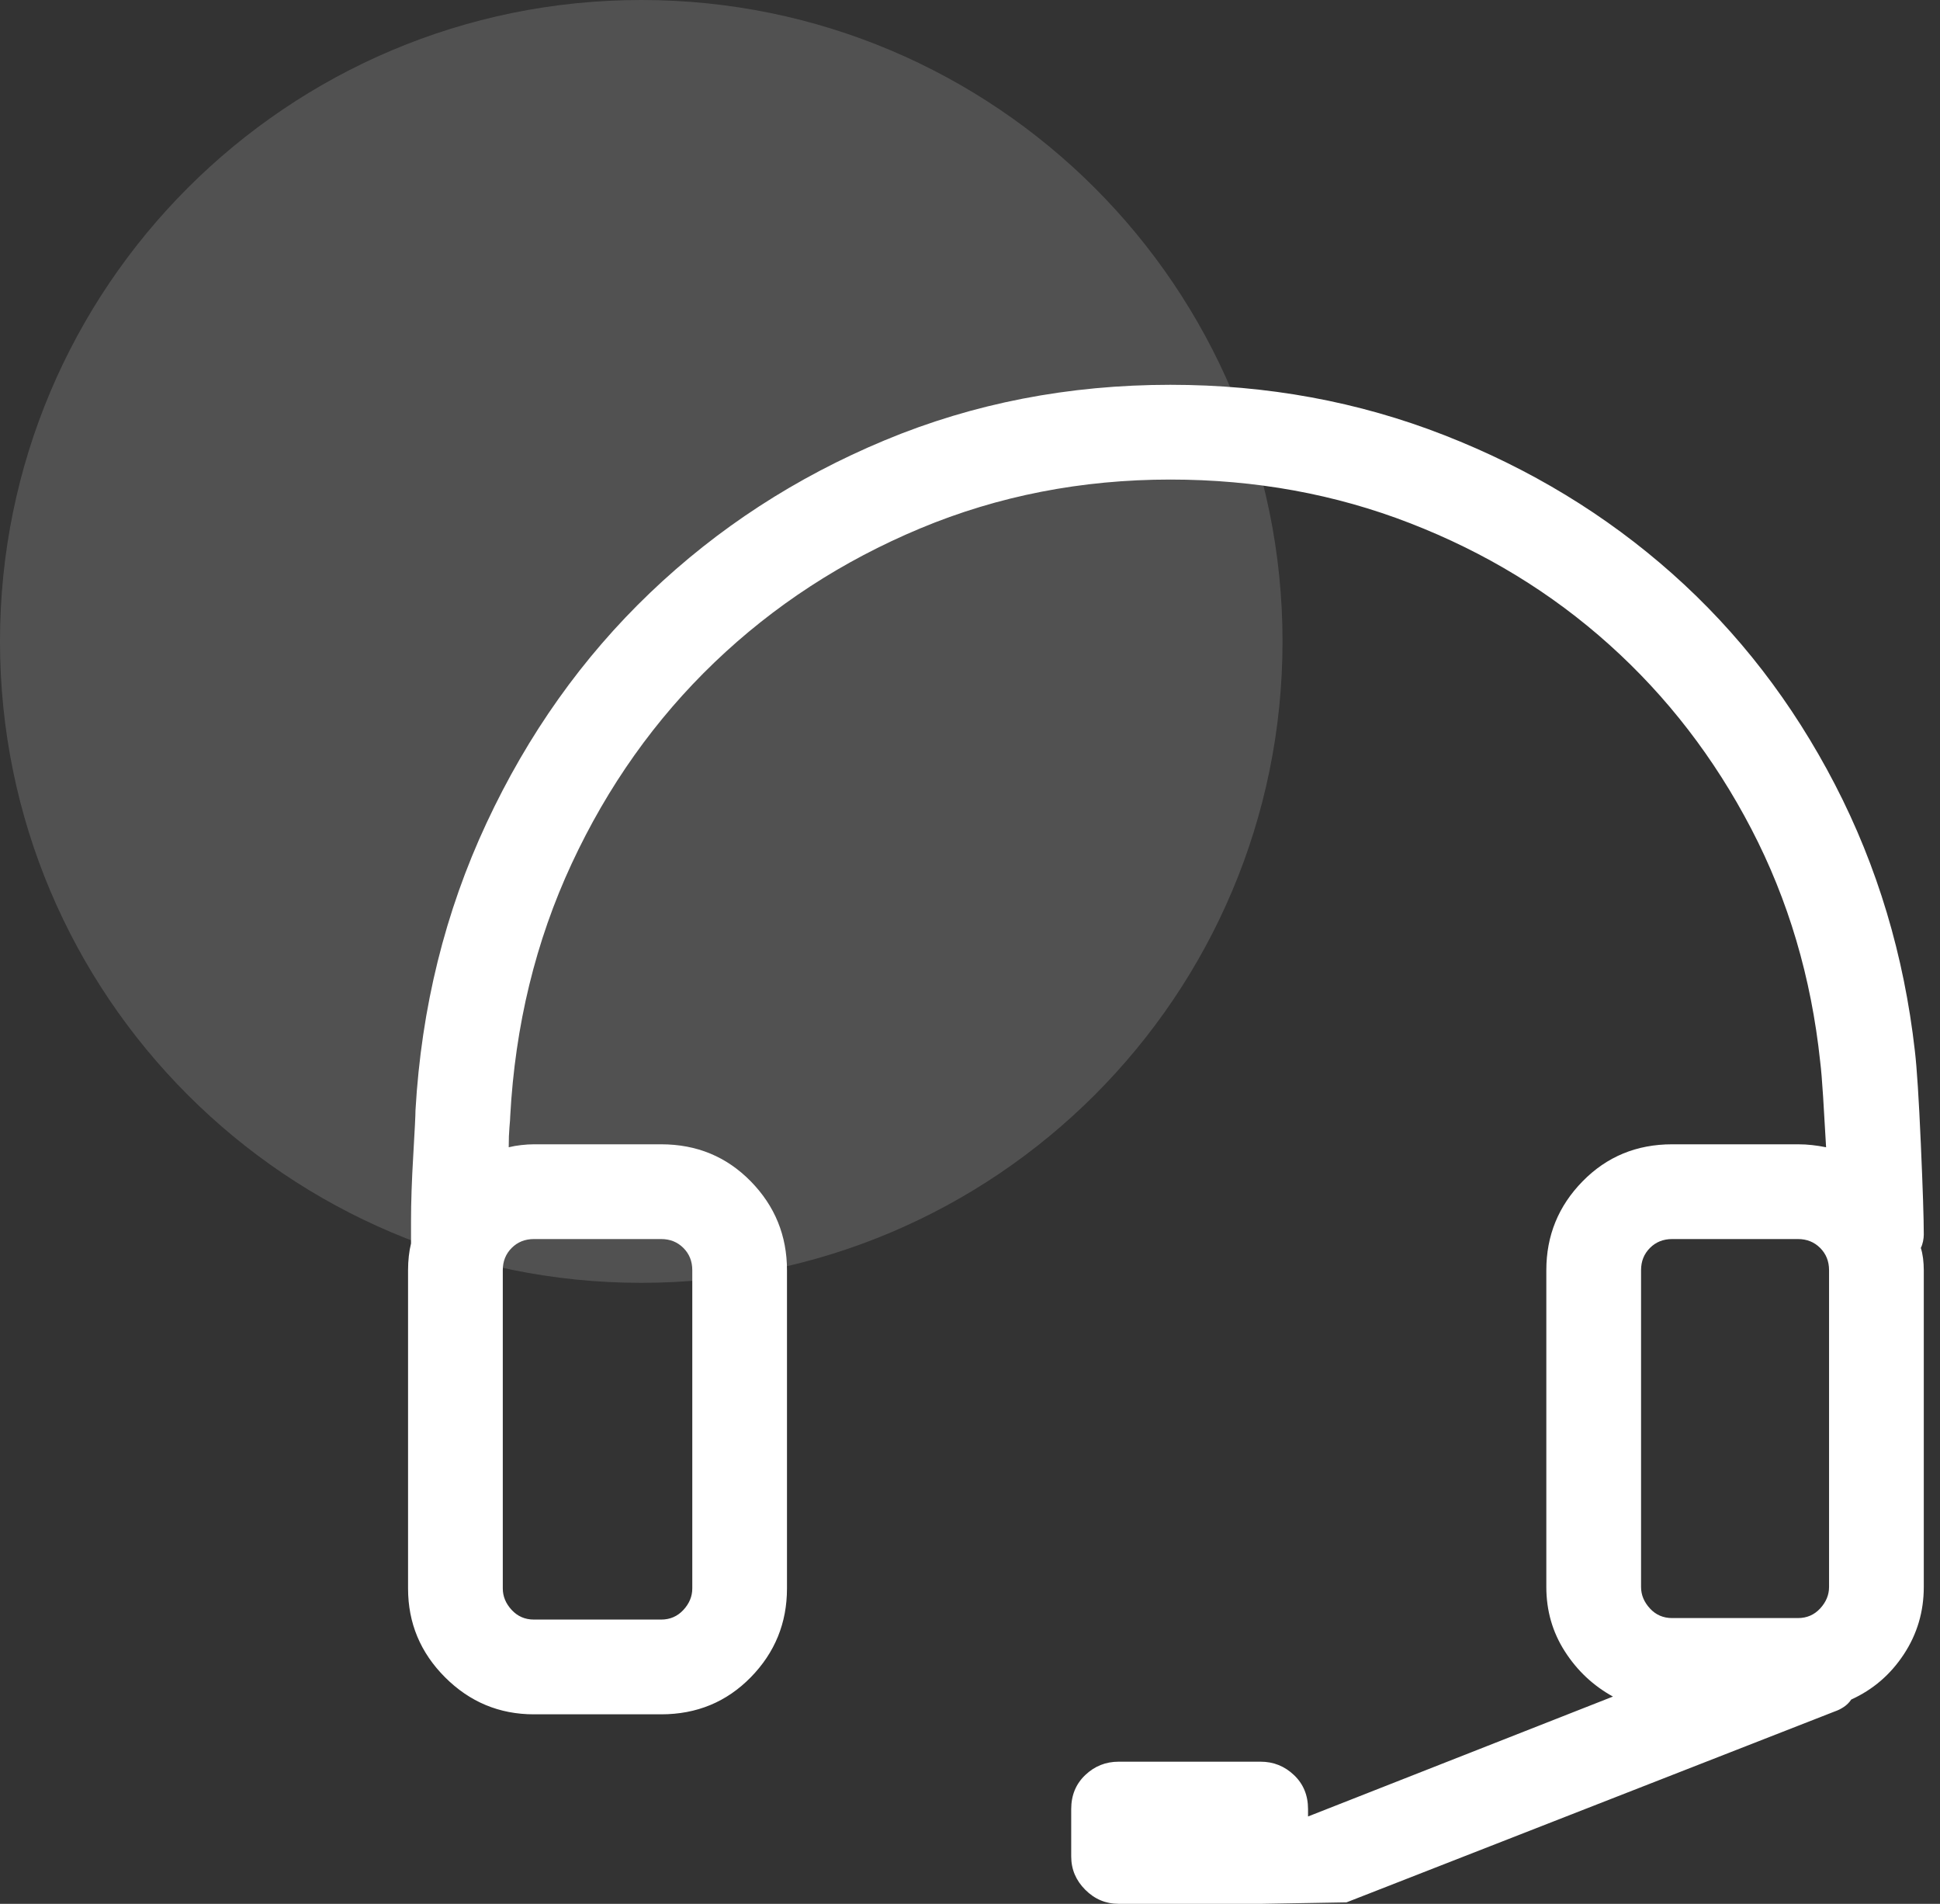
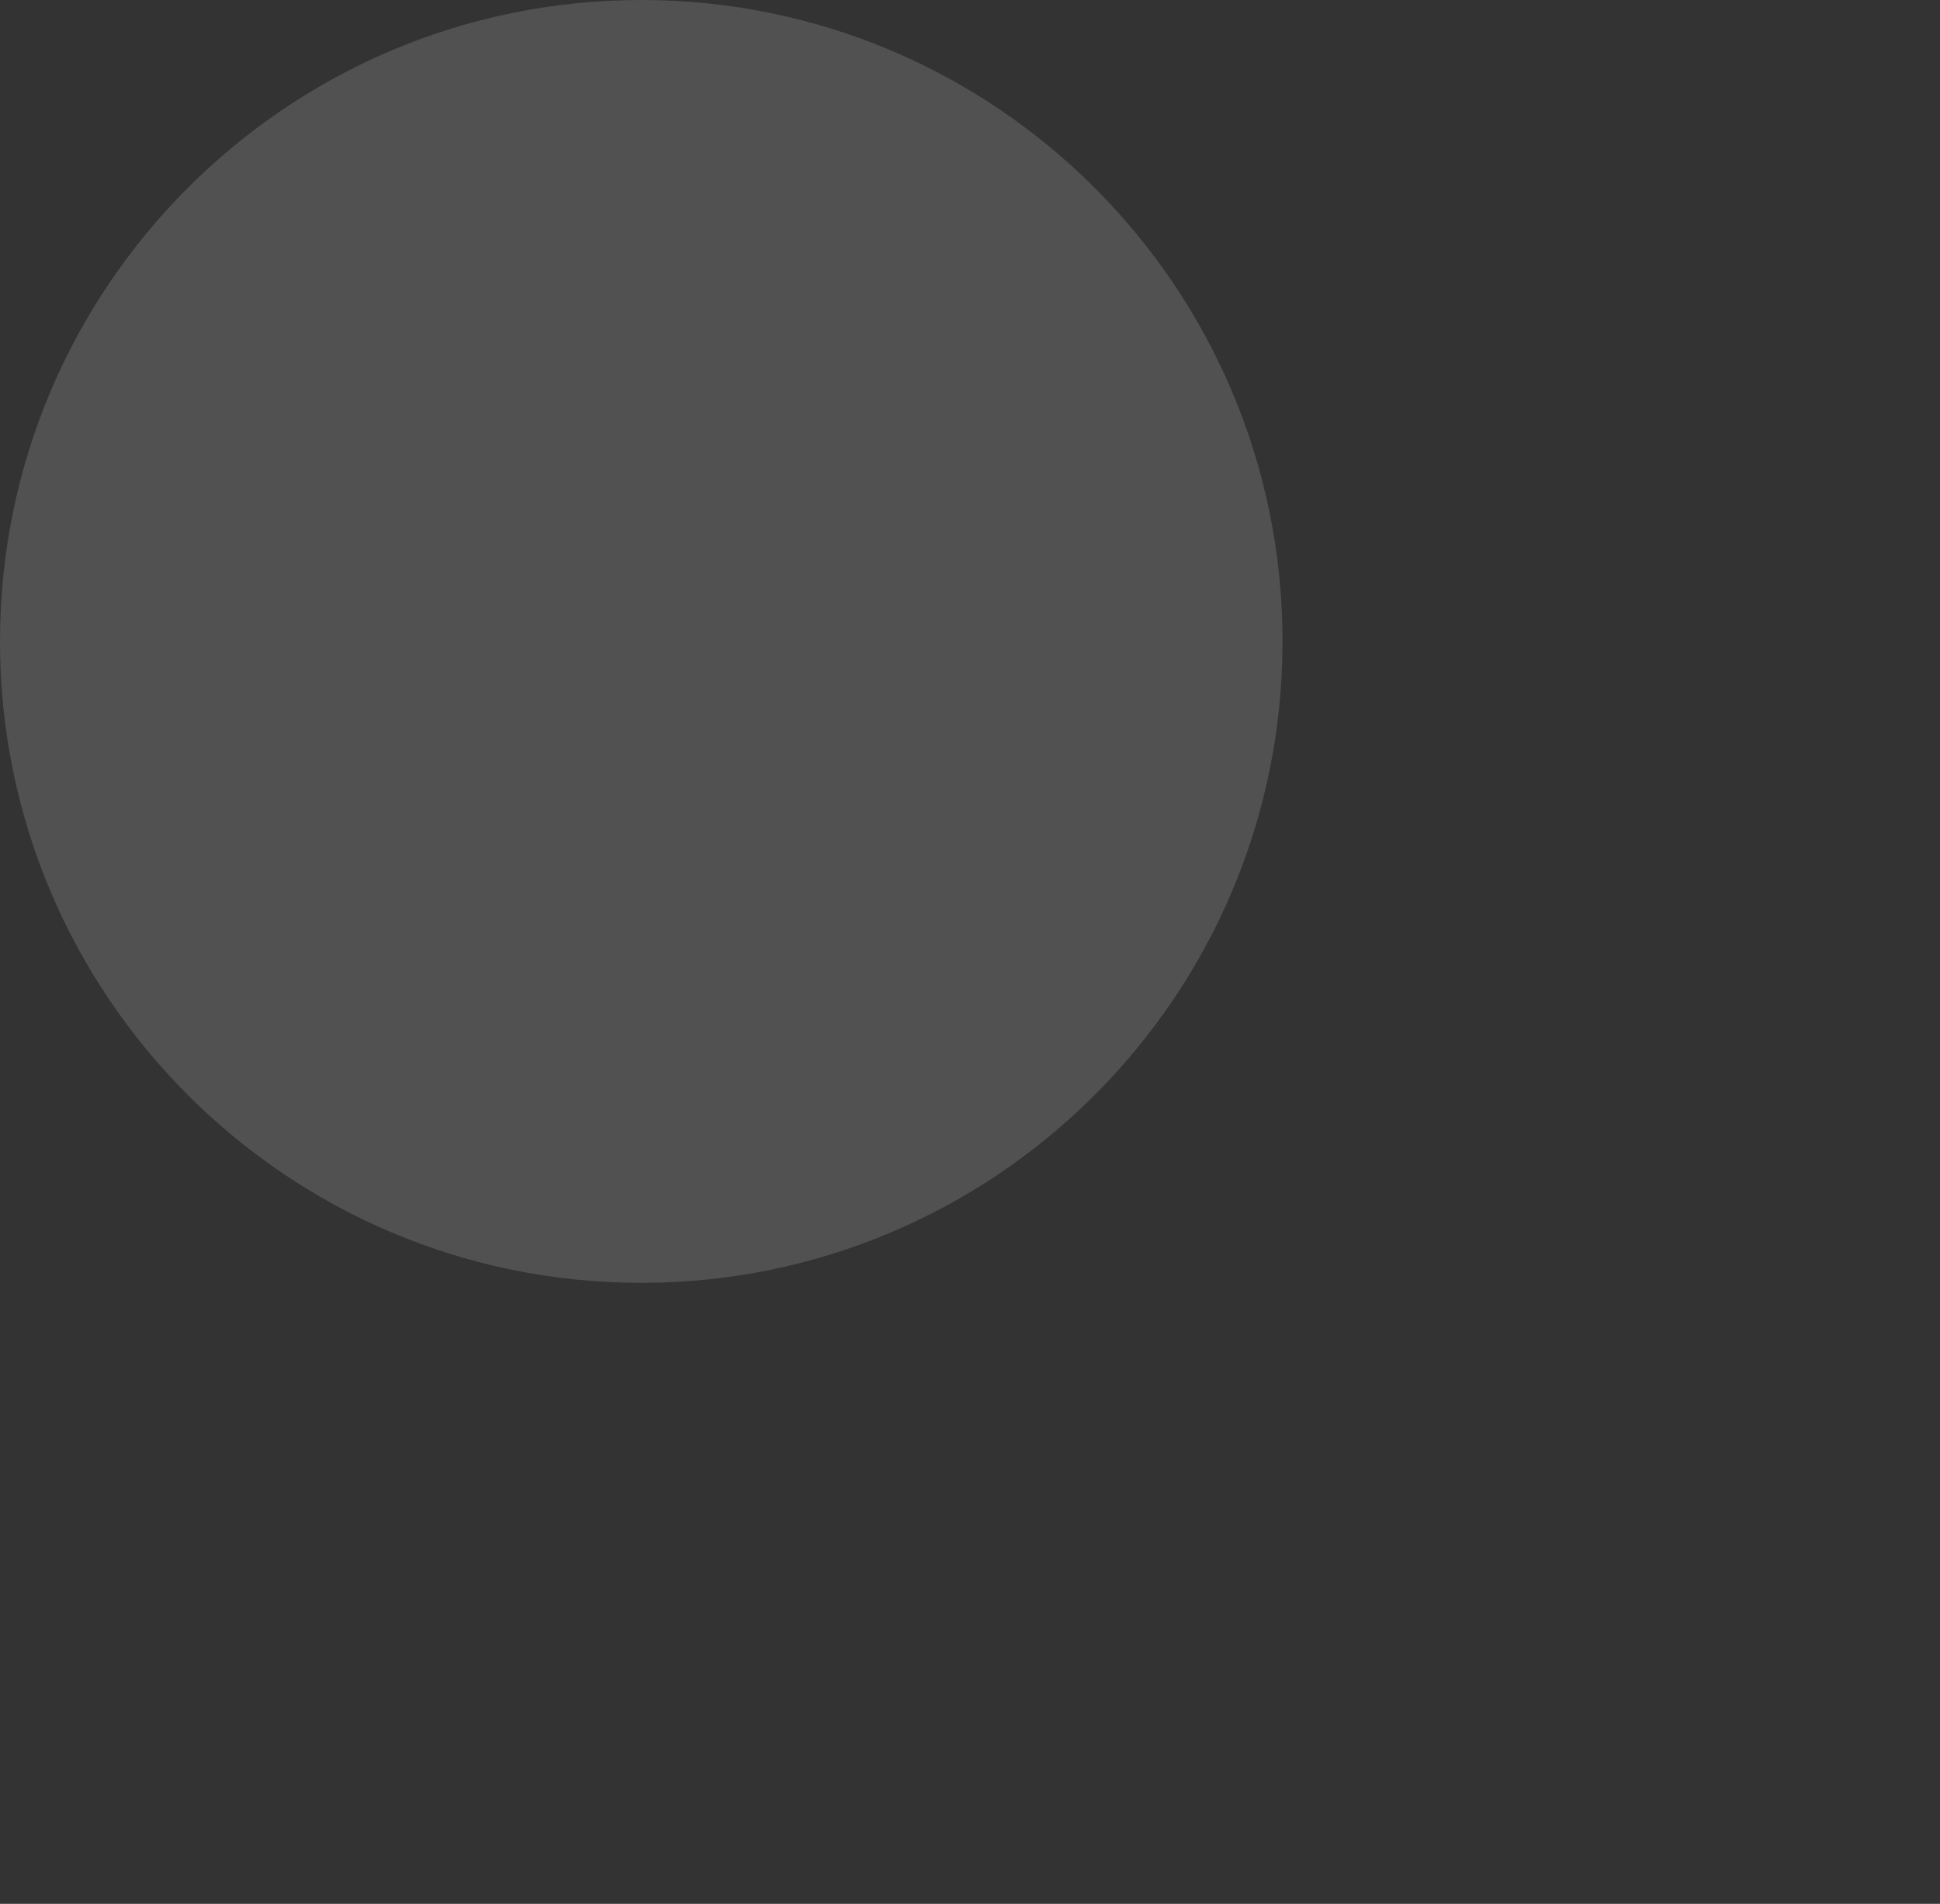
<svg xmlns="http://www.w3.org/2000/svg" width="53" height="52" viewBox="0 0 53 52" fill="none">
  <rect x="0" y="0" width="53" height="52" fill="#333333" stroke="none" />
  <path opacity="0.15" d="M17.519 35.038C27.194 35.038 35.038 27.194 35.038 17.519C35.038 7.843 27.194 0 17.519 0C7.843 0 0 7.843 0 17.519C0 27.194 7.843 35.038 17.519 35.038Z" fill="white" />
-   <path fill-rule="evenodd" clip-rule="evenodd" d="M52.557 33.721C52.557 33.775 52.55 33.836 52.537 33.903C52.523 33.971 52.503 34.031 52.476 34.085C52.503 34.166 52.523 34.26 52.537 34.368C52.55 34.476 52.557 34.584 52.557 34.692V43.345C52.557 44.019 52.375 44.633 52.011 45.185C51.647 45.738 51.169 46.149 50.575 46.419C50.522 46.499 50.454 46.567 50.373 46.621C50.292 46.675 50.211 46.715 50.131 46.742L36.786 51.959L34.481 51.999H30.559C30.208 51.999 29.905 51.871 29.649 51.615C29.393 51.359 29.265 51.056 29.265 50.705V49.411C29.265 49.034 29.393 48.724 29.649 48.481C29.905 48.238 30.208 48.117 30.559 48.117H34.441C34.791 48.117 35.094 48.238 35.35 48.481C35.607 48.724 35.735 49.034 35.735 49.411V49.613L44.065 46.338C43.526 46.041 43.088 45.63 42.751 45.104C42.414 44.579 42.245 43.992 42.245 43.345V34.692C42.245 33.748 42.575 32.939 43.236 32.265C43.896 31.591 44.712 31.254 45.682 31.254H49.12C49.254 31.254 49.383 31.261 49.504 31.275C49.625 31.288 49.753 31.308 49.888 31.335C49.861 30.85 49.834 30.392 49.807 29.96C49.78 29.529 49.753 29.206 49.726 28.99C49.483 26.698 48.857 24.582 47.846 22.641C46.835 20.7 45.541 19.022 43.964 17.607C42.387 16.191 40.574 15.086 38.525 14.291C36.476 13.495 34.292 13.098 31.974 13.098C29.548 13.098 27.27 13.543 25.14 14.432C23.01 15.322 21.137 16.542 19.519 18.092C17.902 19.642 16.601 21.475 15.617 23.591C14.633 25.708 14.073 28.006 13.939 30.486C13.939 30.54 13.932 30.641 13.918 30.789C13.905 30.938 13.898 31.12 13.898 31.335C14.006 31.308 14.121 31.288 14.242 31.275C14.363 31.261 14.478 31.254 14.586 31.254H18.063C19.034 31.254 19.849 31.591 20.51 32.265C21.17 32.939 21.5 33.748 21.5 34.692V43.386C21.5 44.329 21.17 45.138 20.51 45.812C19.849 46.486 19.034 46.823 18.063 46.823H14.586C13.642 46.823 12.833 46.486 12.159 45.812C11.485 45.138 11.148 44.329 11.148 43.386V34.692C11.148 34.557 11.155 34.429 11.169 34.307C11.182 34.186 11.202 34.072 11.229 33.964V33.357C11.229 32.845 11.249 32.245 11.29 31.558C11.33 30.87 11.351 30.459 11.351 30.324C11.512 27.521 12.159 24.906 13.292 22.479C14.424 20.053 15.913 17.957 17.76 16.191C19.607 14.425 21.743 13.037 24.169 12.026C26.596 11.015 29.197 10.51 31.974 10.51C34.616 10.51 37.109 10.968 39.455 11.885C41.8 12.801 43.876 14.062 45.682 15.666C47.489 17.27 48.971 19.19 50.131 21.428C51.29 23.666 52.018 26.092 52.314 28.707C52.368 29.165 52.422 30.008 52.476 31.234C52.53 32.461 52.557 33.29 52.557 33.721ZM14.586 33.842C14.343 33.842 14.141 33.923 13.979 34.085C13.817 34.247 13.736 34.449 13.736 34.692V43.386C13.736 43.601 13.817 43.797 13.979 43.972C14.141 44.147 14.343 44.235 14.586 44.235H18.063C18.306 44.235 18.508 44.147 18.67 43.972C18.832 43.797 18.913 43.601 18.913 43.386V34.692C18.913 34.449 18.832 34.247 18.67 34.085C18.508 33.923 18.306 33.842 18.063 33.842H14.586ZM44.833 34.692V43.345C44.833 43.561 44.914 43.756 45.076 43.932C45.237 44.107 45.44 44.194 45.682 44.194H49.12C49.362 44.194 49.564 44.107 49.726 43.932C49.888 43.756 49.969 43.561 49.969 43.345V34.692C49.969 34.449 49.888 34.247 49.726 34.085C49.564 33.923 49.362 33.842 49.12 33.842H45.682C45.44 33.842 45.237 33.923 45.076 34.085C44.914 34.247 44.833 34.449 44.833 34.692Z" fill="white" />
</svg>